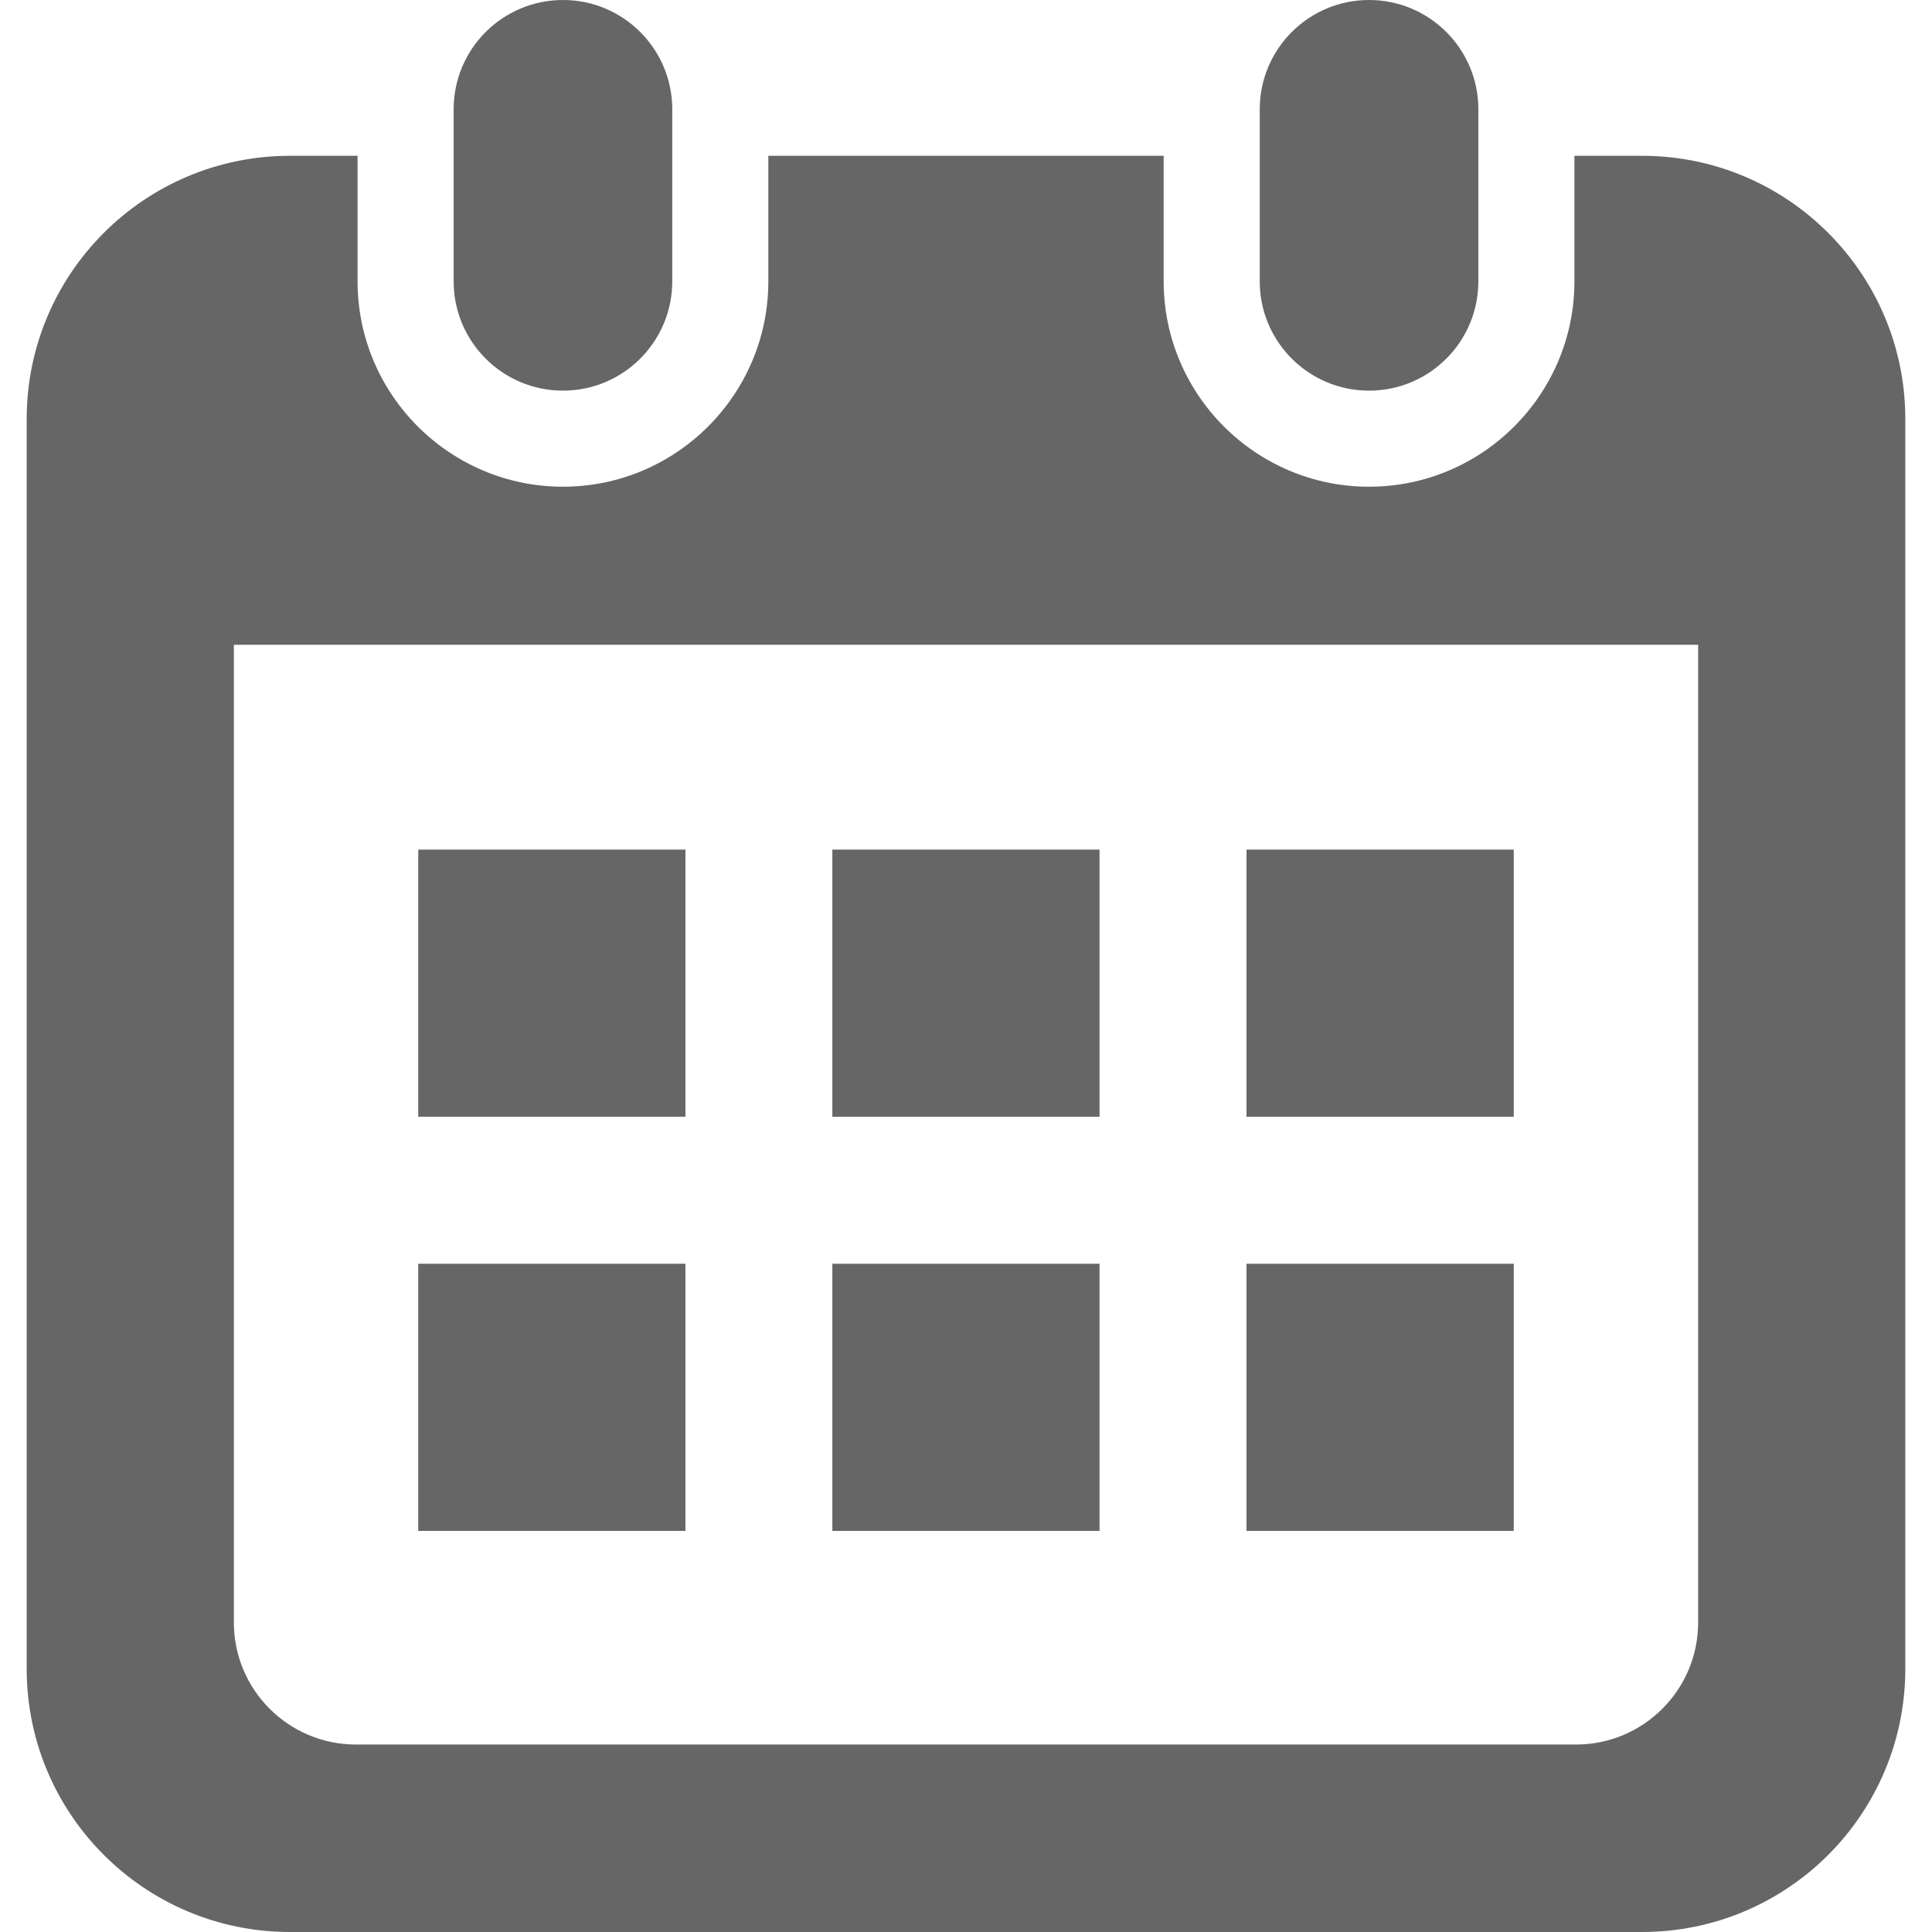
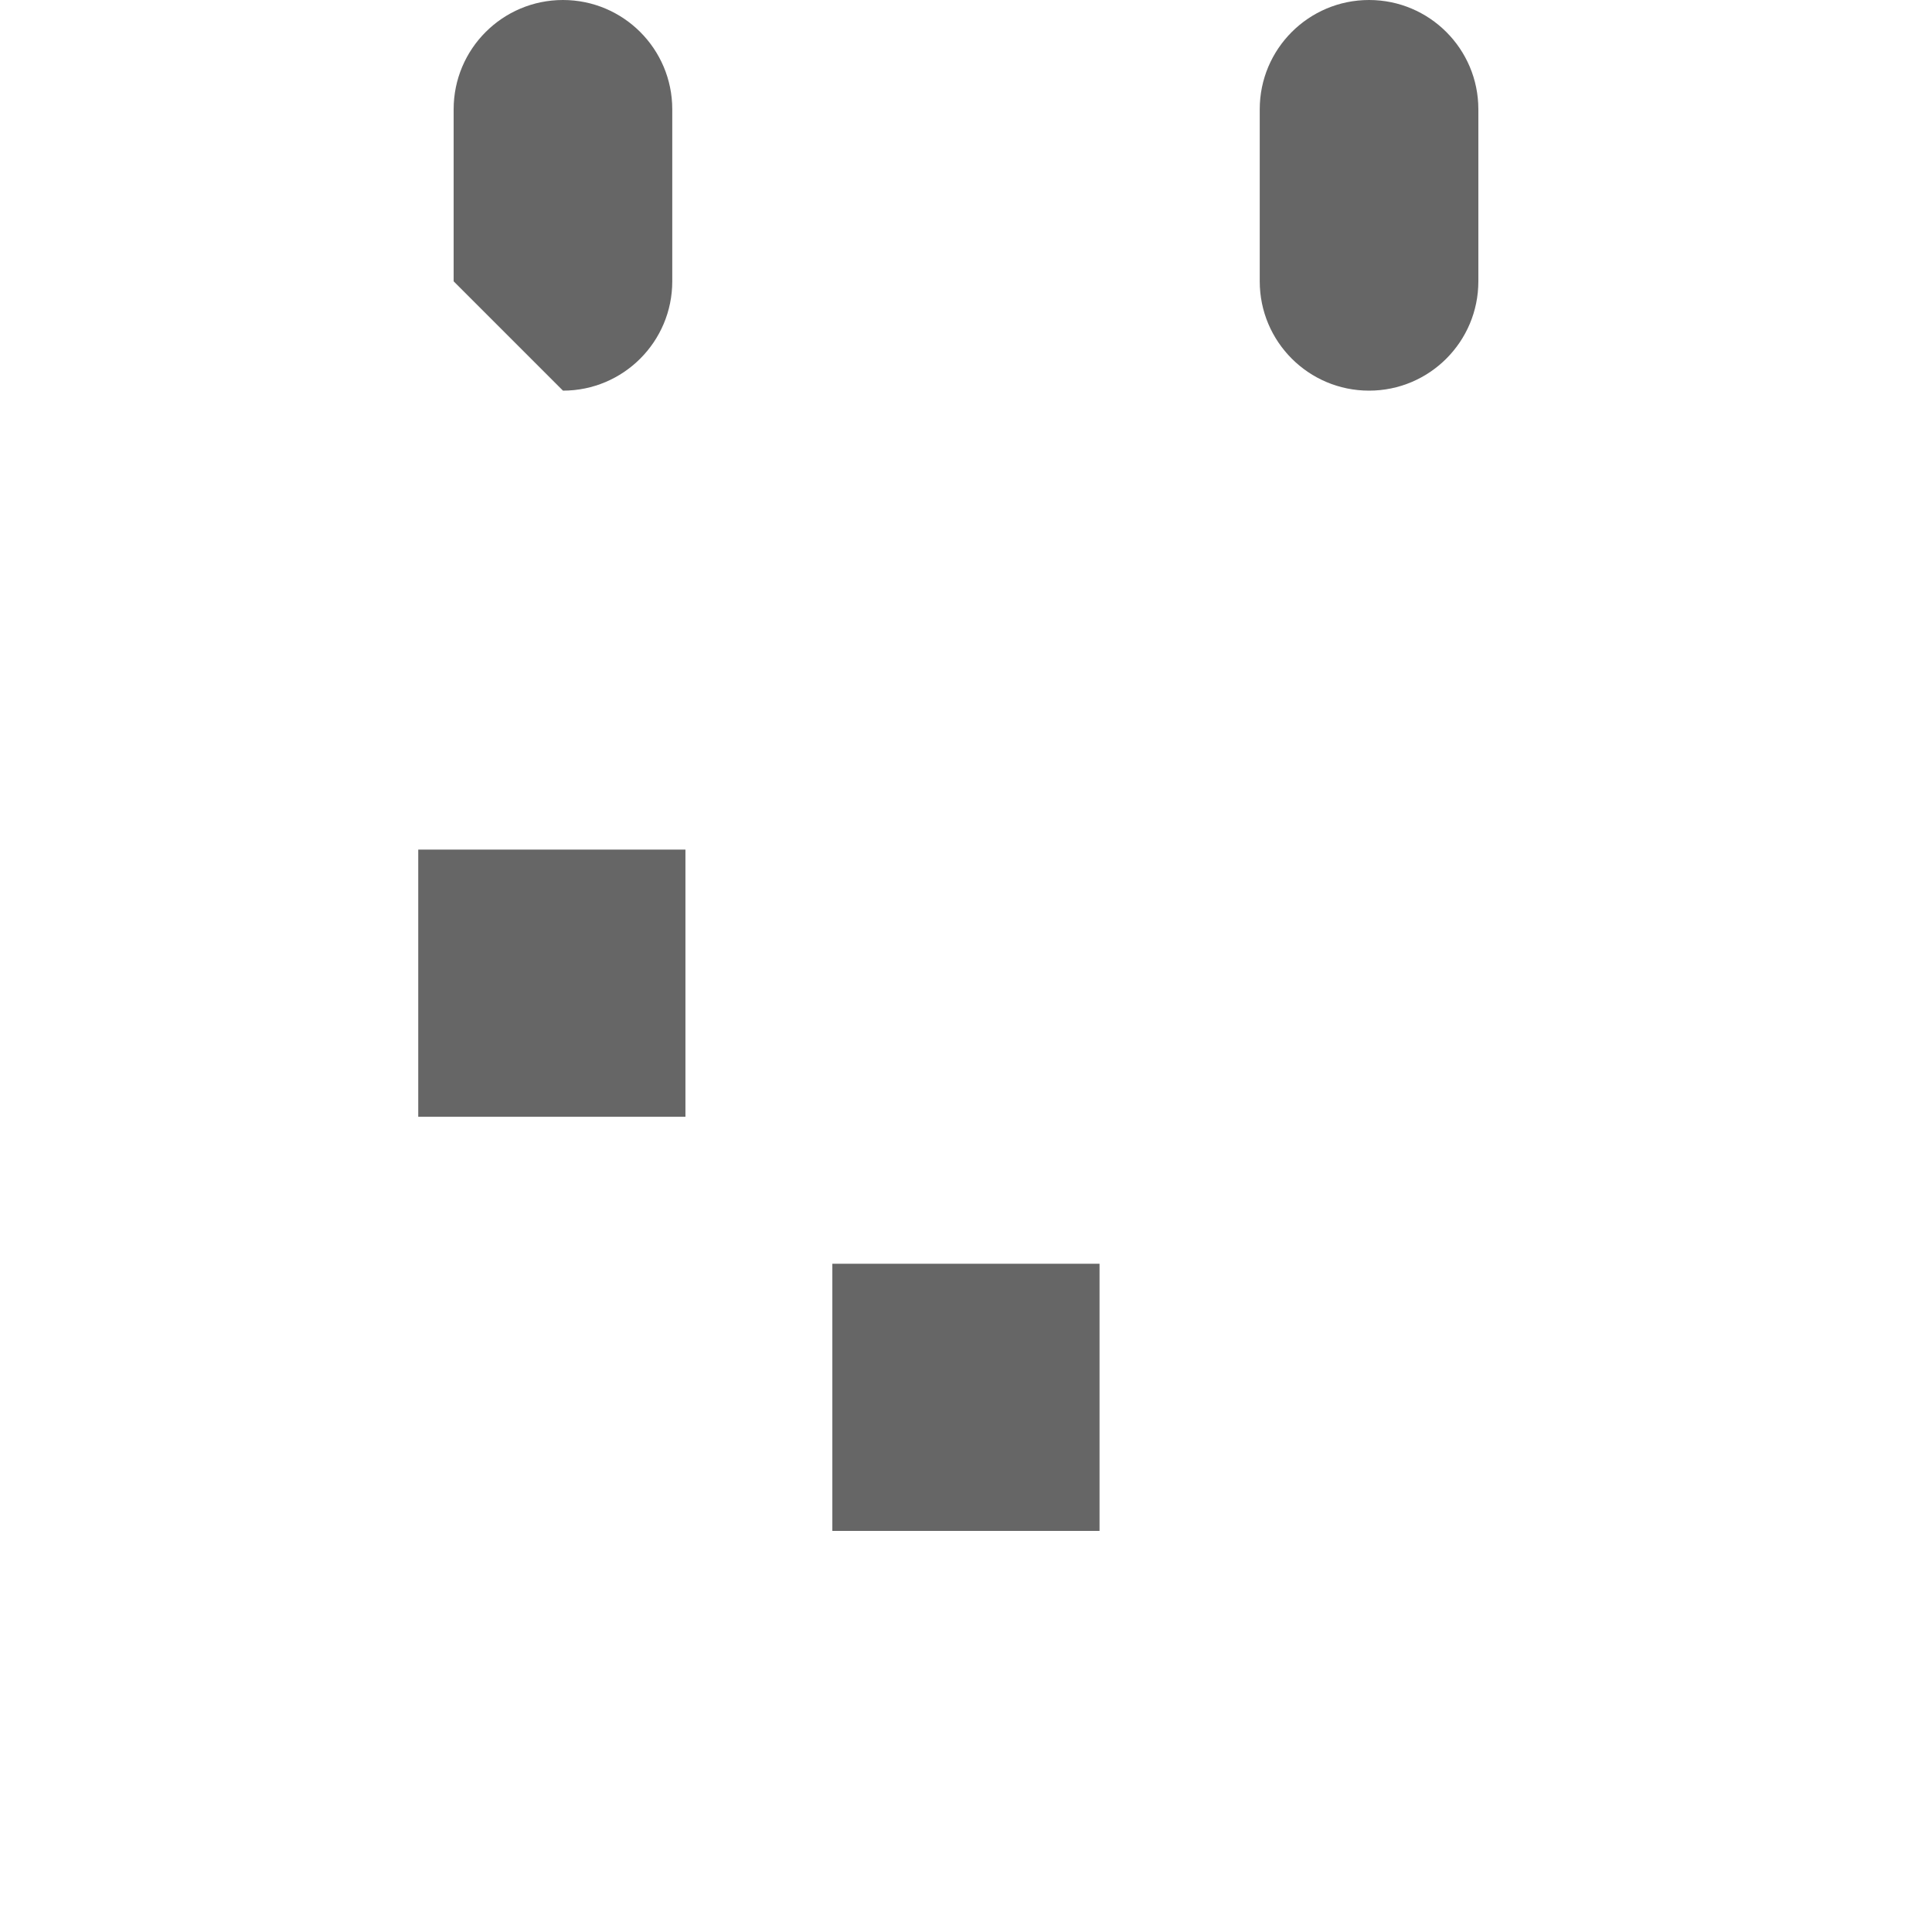
<svg xmlns="http://www.w3.org/2000/svg" version="1.1" id="_x32_" x="0px" y="0px" viewBox="0 0 512 512" style="width: 16px; height: 16px; opacity: 1;" xml:space="preserve">
  <style type="text/css">
	.st0{fill:#4B4B4B;}
</style>
  <g>
-     <path class="st0" d="M149.193,103.525c15.994,0,28.964-12.97,28.964-28.972V28.964C178.157,12.97,165.187,0,149.193,0   C133.19,0,120.22,12.97,120.22,28.964v45.589C120.22,90.556,133.19,103.525,149.193,103.525z" style="fill: rgb(102, 102, 102);" />
+     <path class="st0" d="M149.193,103.525c15.994,0,28.964-12.97,28.964-28.972V28.964C178.157,12.97,165.187,0,149.193,0   C133.19,0,120.22,12.97,120.22,28.964v45.589z" style="fill: rgb(102, 102, 102);" />
    <path class="st0" d="M362.815,103.525c15.995,0,28.964-12.97,28.964-28.972V28.964C391.78,12.97,378.81,0,362.815,0   c-16.002,0-28.972,12.97-28.972,28.964v45.589C333.843,90.556,346.813,103.525,362.815,103.525z" style="fill: rgb(102, 102, 102);" />
-     <path class="st0" d="M435.164,41.288h-17.925v33.265c0,30.017-24.414,54.431-54.423,54.431c-30.017,0-54.431-24.414-54.431-54.431   V41.288H203.616v33.265c0,30.017-24.415,54.431-54.423,54.431c-30.016,0-54.432-24.414-54.432-54.431V41.288H76.836   c-38.528,0-69.763,31.234-69.763,69.763v331.186C7.073,480.766,38.309,512,76.836,512h358.328   c38.528,0,69.763-31.234,69.763-69.763V111.051C504.927,72.522,473.692,41.288,435.164,41.288z M450.023,429.989   c0,17.826-14.503,32.328-32.329,32.328H94.306c-17.826,0-32.329-14.502-32.329-32.328V170.877h388.047V429.989z" style="fill: rgb(102, 102, 102);" />
    <rect x="220.58" y="334.908" class="st0" width="70.806" height="70.798" style="fill: rgb(102, 102, 102);" />
-     <rect x="110.839" y="334.908" class="st0" width="70.808" height="70.798" style="fill: rgb(102, 102, 102);" />
-     <rect x="330.338" y="225.151" class="st0" width="70.824" height="70.807" style="fill: rgb(102, 102, 102);" />
-     <rect x="330.338" y="334.908" class="st0" width="70.824" height="70.798" style="fill: rgb(102, 102, 102);" />
-     <rect x="220.58" y="225.151" class="st0" width="70.806" height="70.807" style="fill: rgb(102, 102, 102);" />
    <rect x="110.839" y="225.151" class="st0" width="70.808" height="70.807" style="fill: rgb(102, 102, 102);" />
  </g>
</svg>